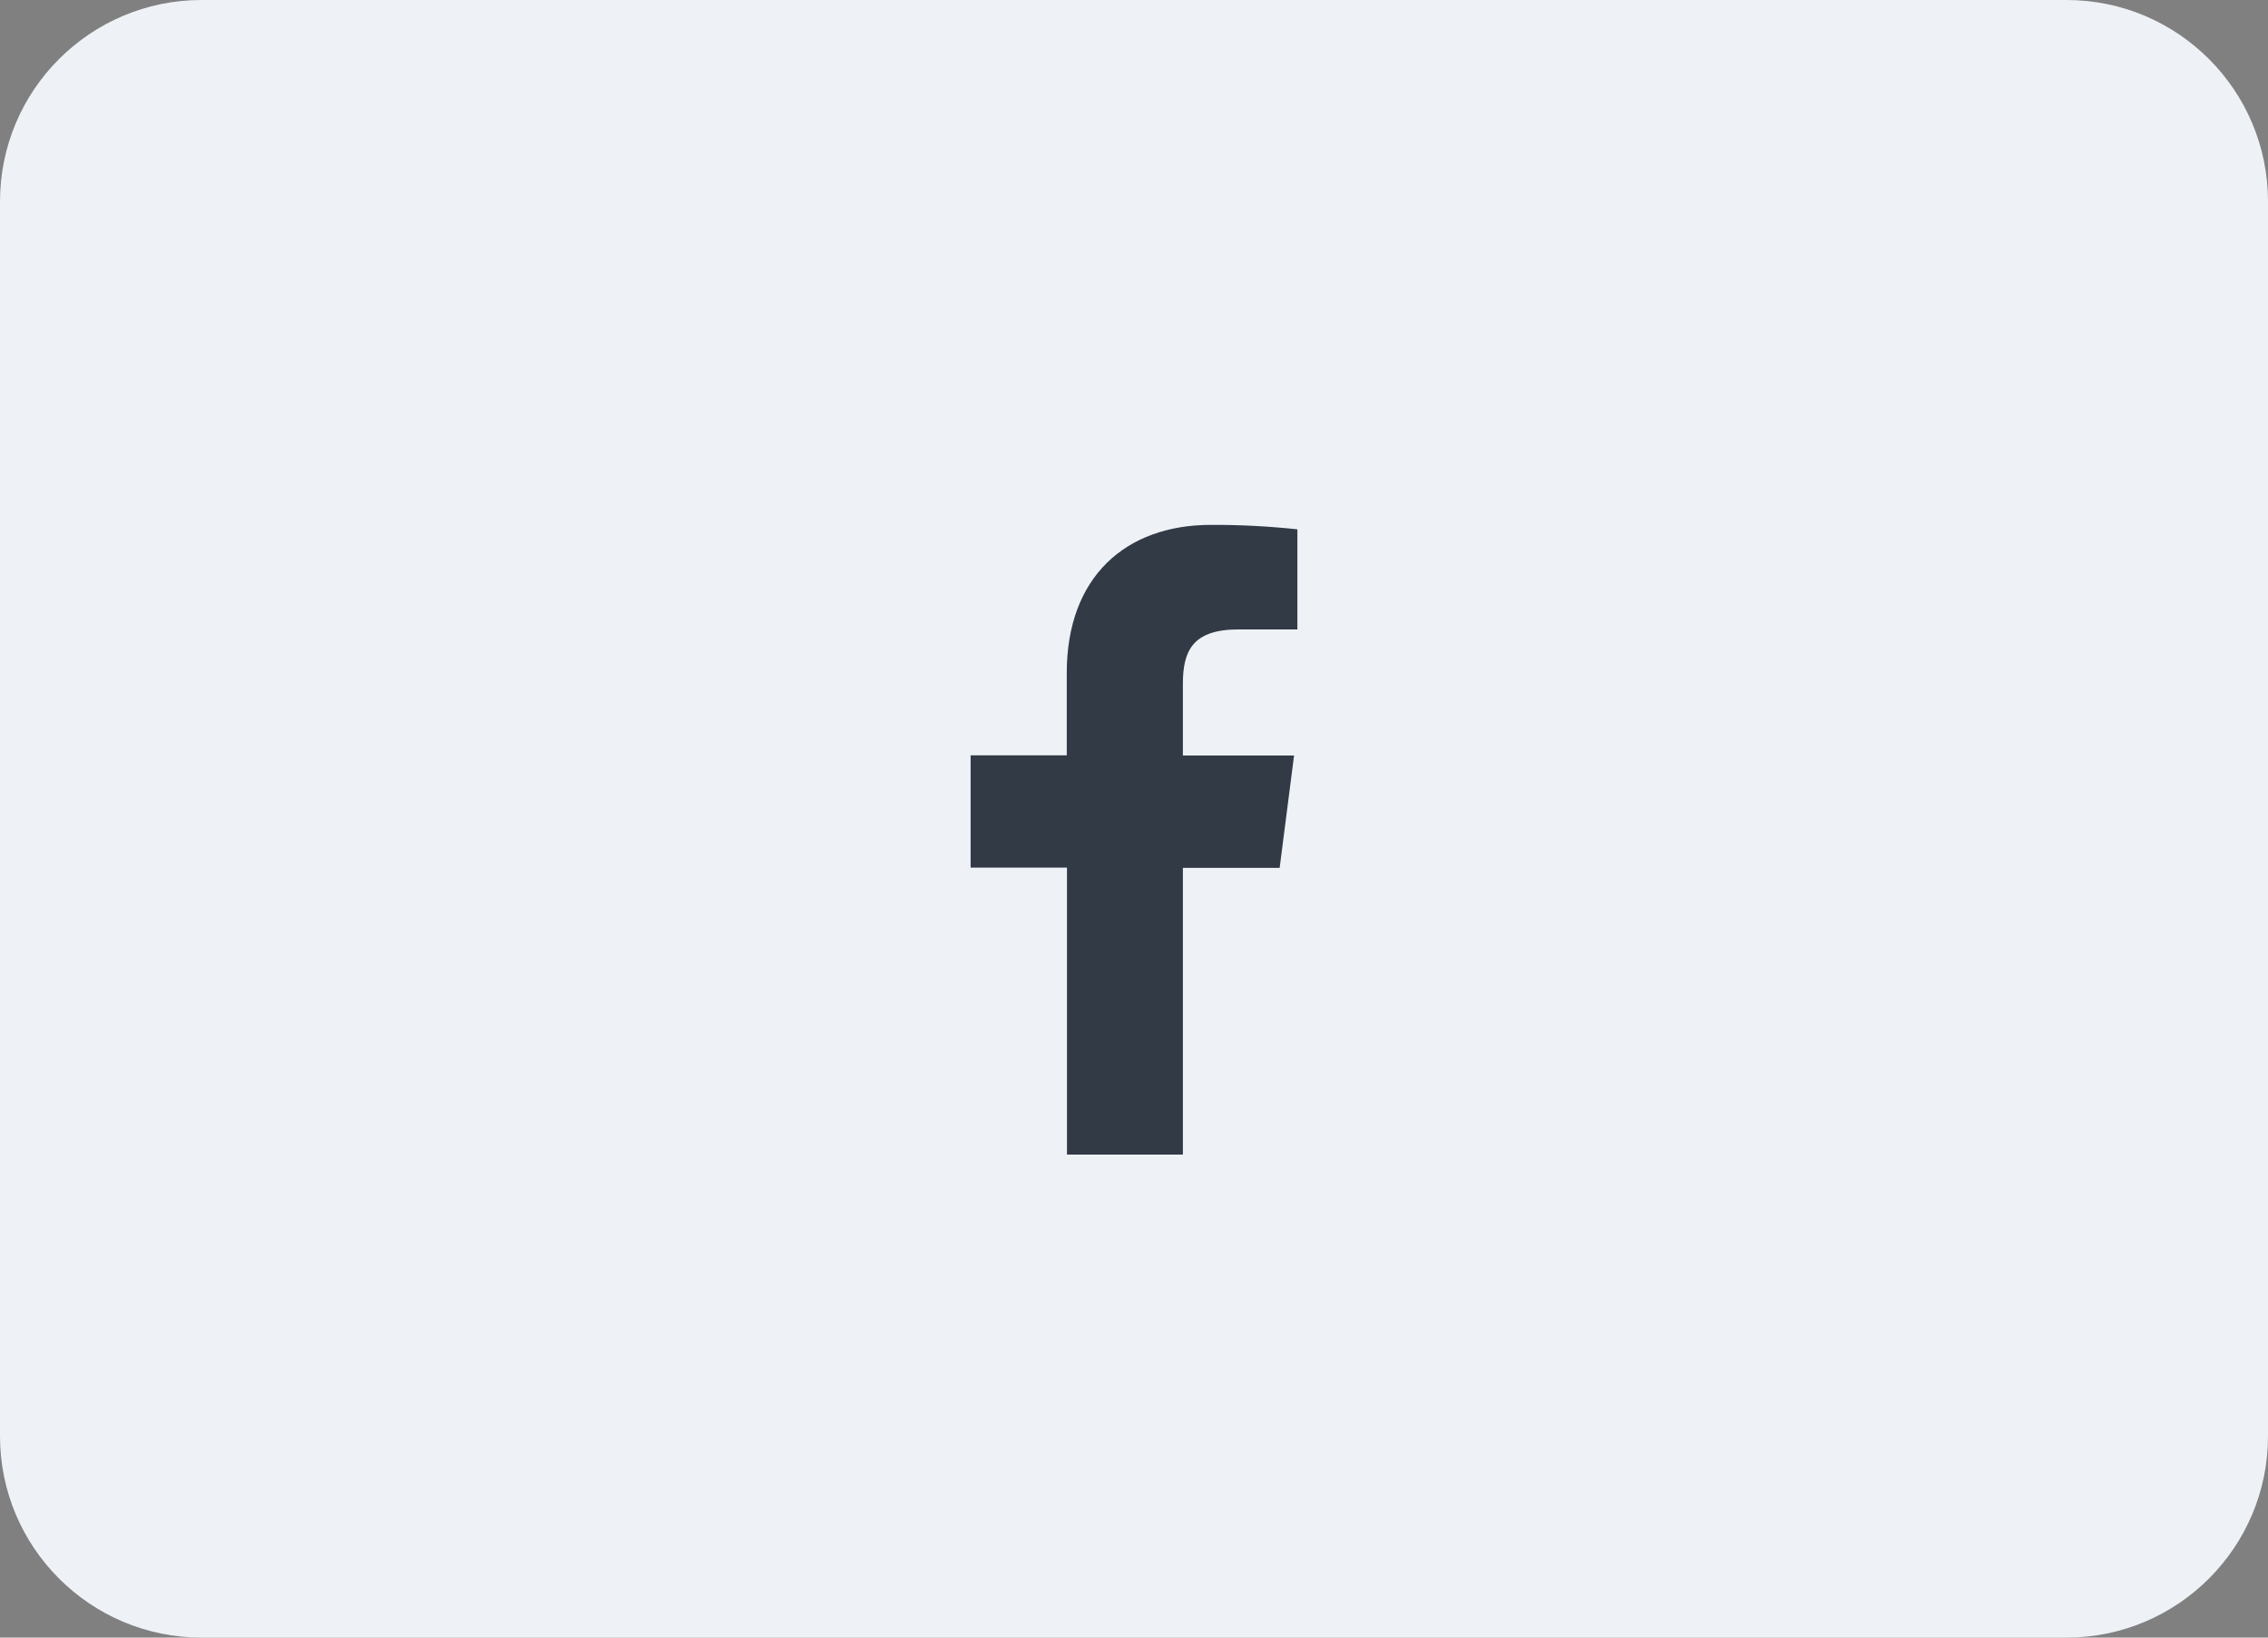
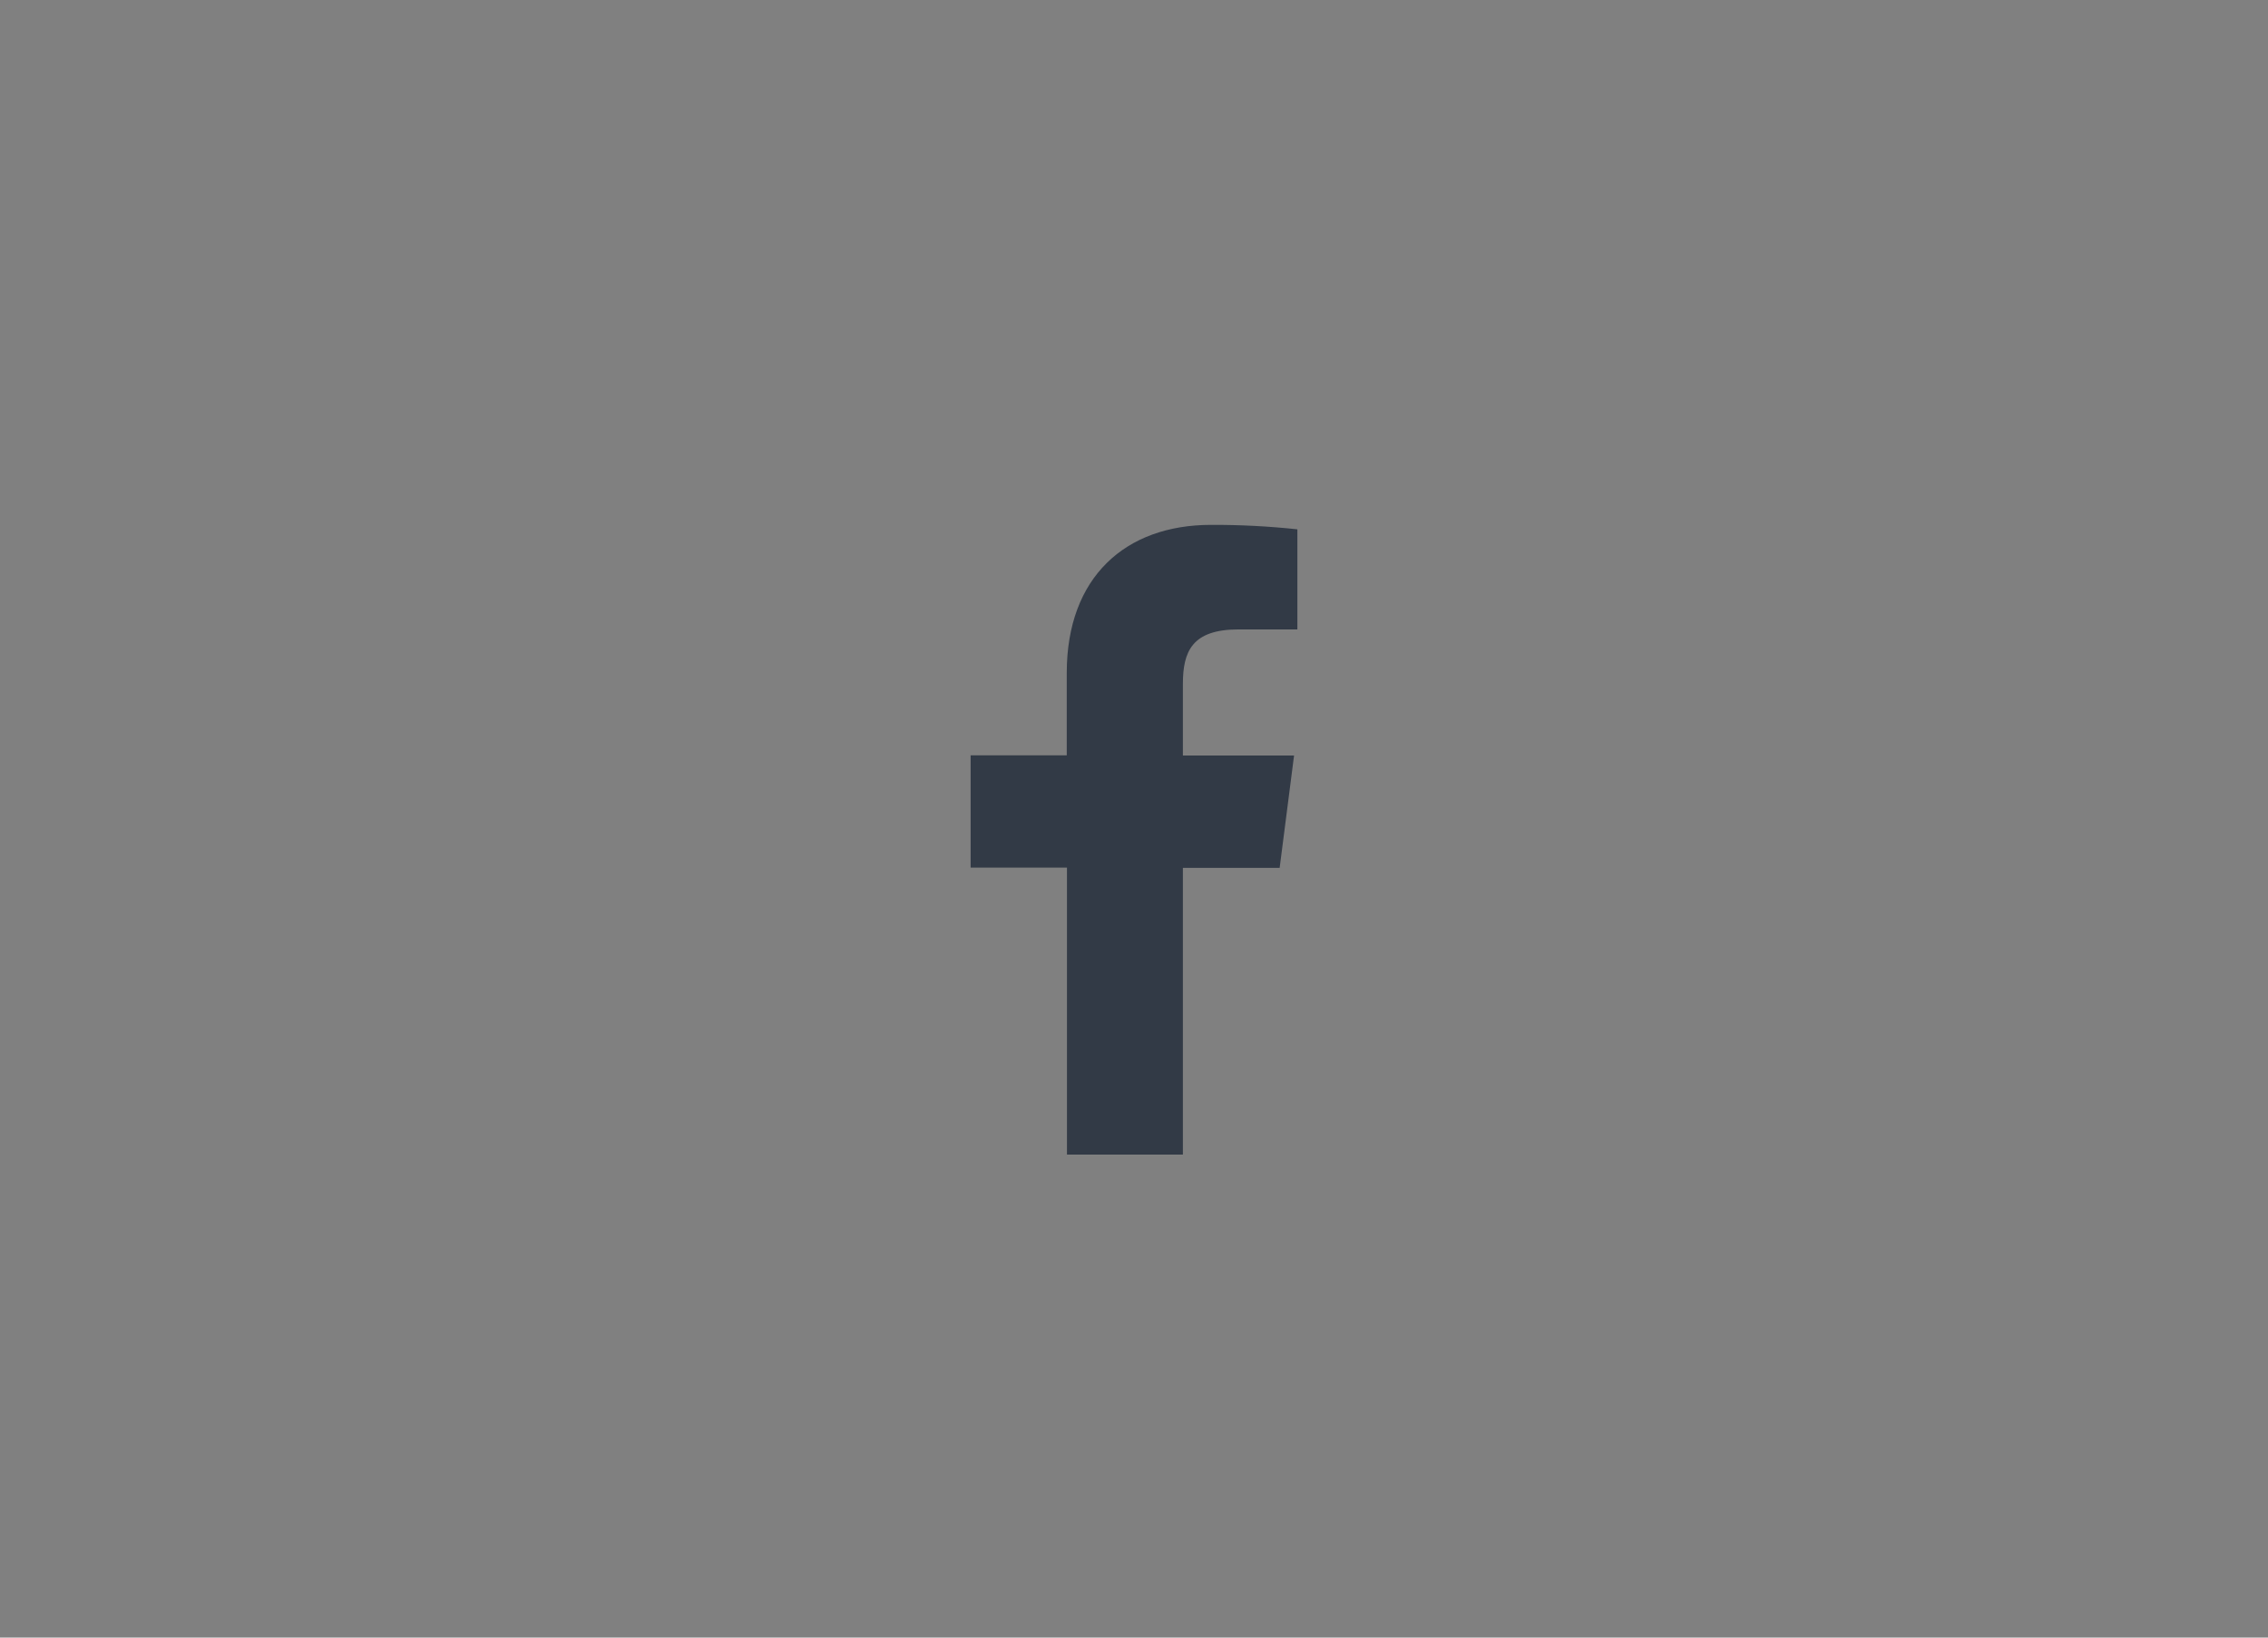
<svg xmlns="http://www.w3.org/2000/svg" width="54" height="39" viewBox="0 0 54 39" fill="none">
  <rect x="0" y="0" width="54" height="39" fill="#808080" stroke="none" />
-   <path d="M0 4.8C0 2.149 2.149 0 4.8 0H49.2C51.851 0 54 2.149 54 4.8V34.2C54 36.851 51.851 39 49.2 39H4.8C2.149 39 0 36.851 0 34.2V4.8Z" fill="#EEF2F7" />
  <path d="M28.164 27.497V20.668H30.468L30.811 17.993H28.164V16.29C28.164 15.518 28.379 14.99 29.487 14.99H30.89V12.606C30.207 12.533 29.521 12.497 28.834 12.5C26.797 12.5 25.399 13.743 25.399 16.026V17.988H23.11V20.663H25.404V27.497H28.164Z" fill="#323A46" />
</svg>